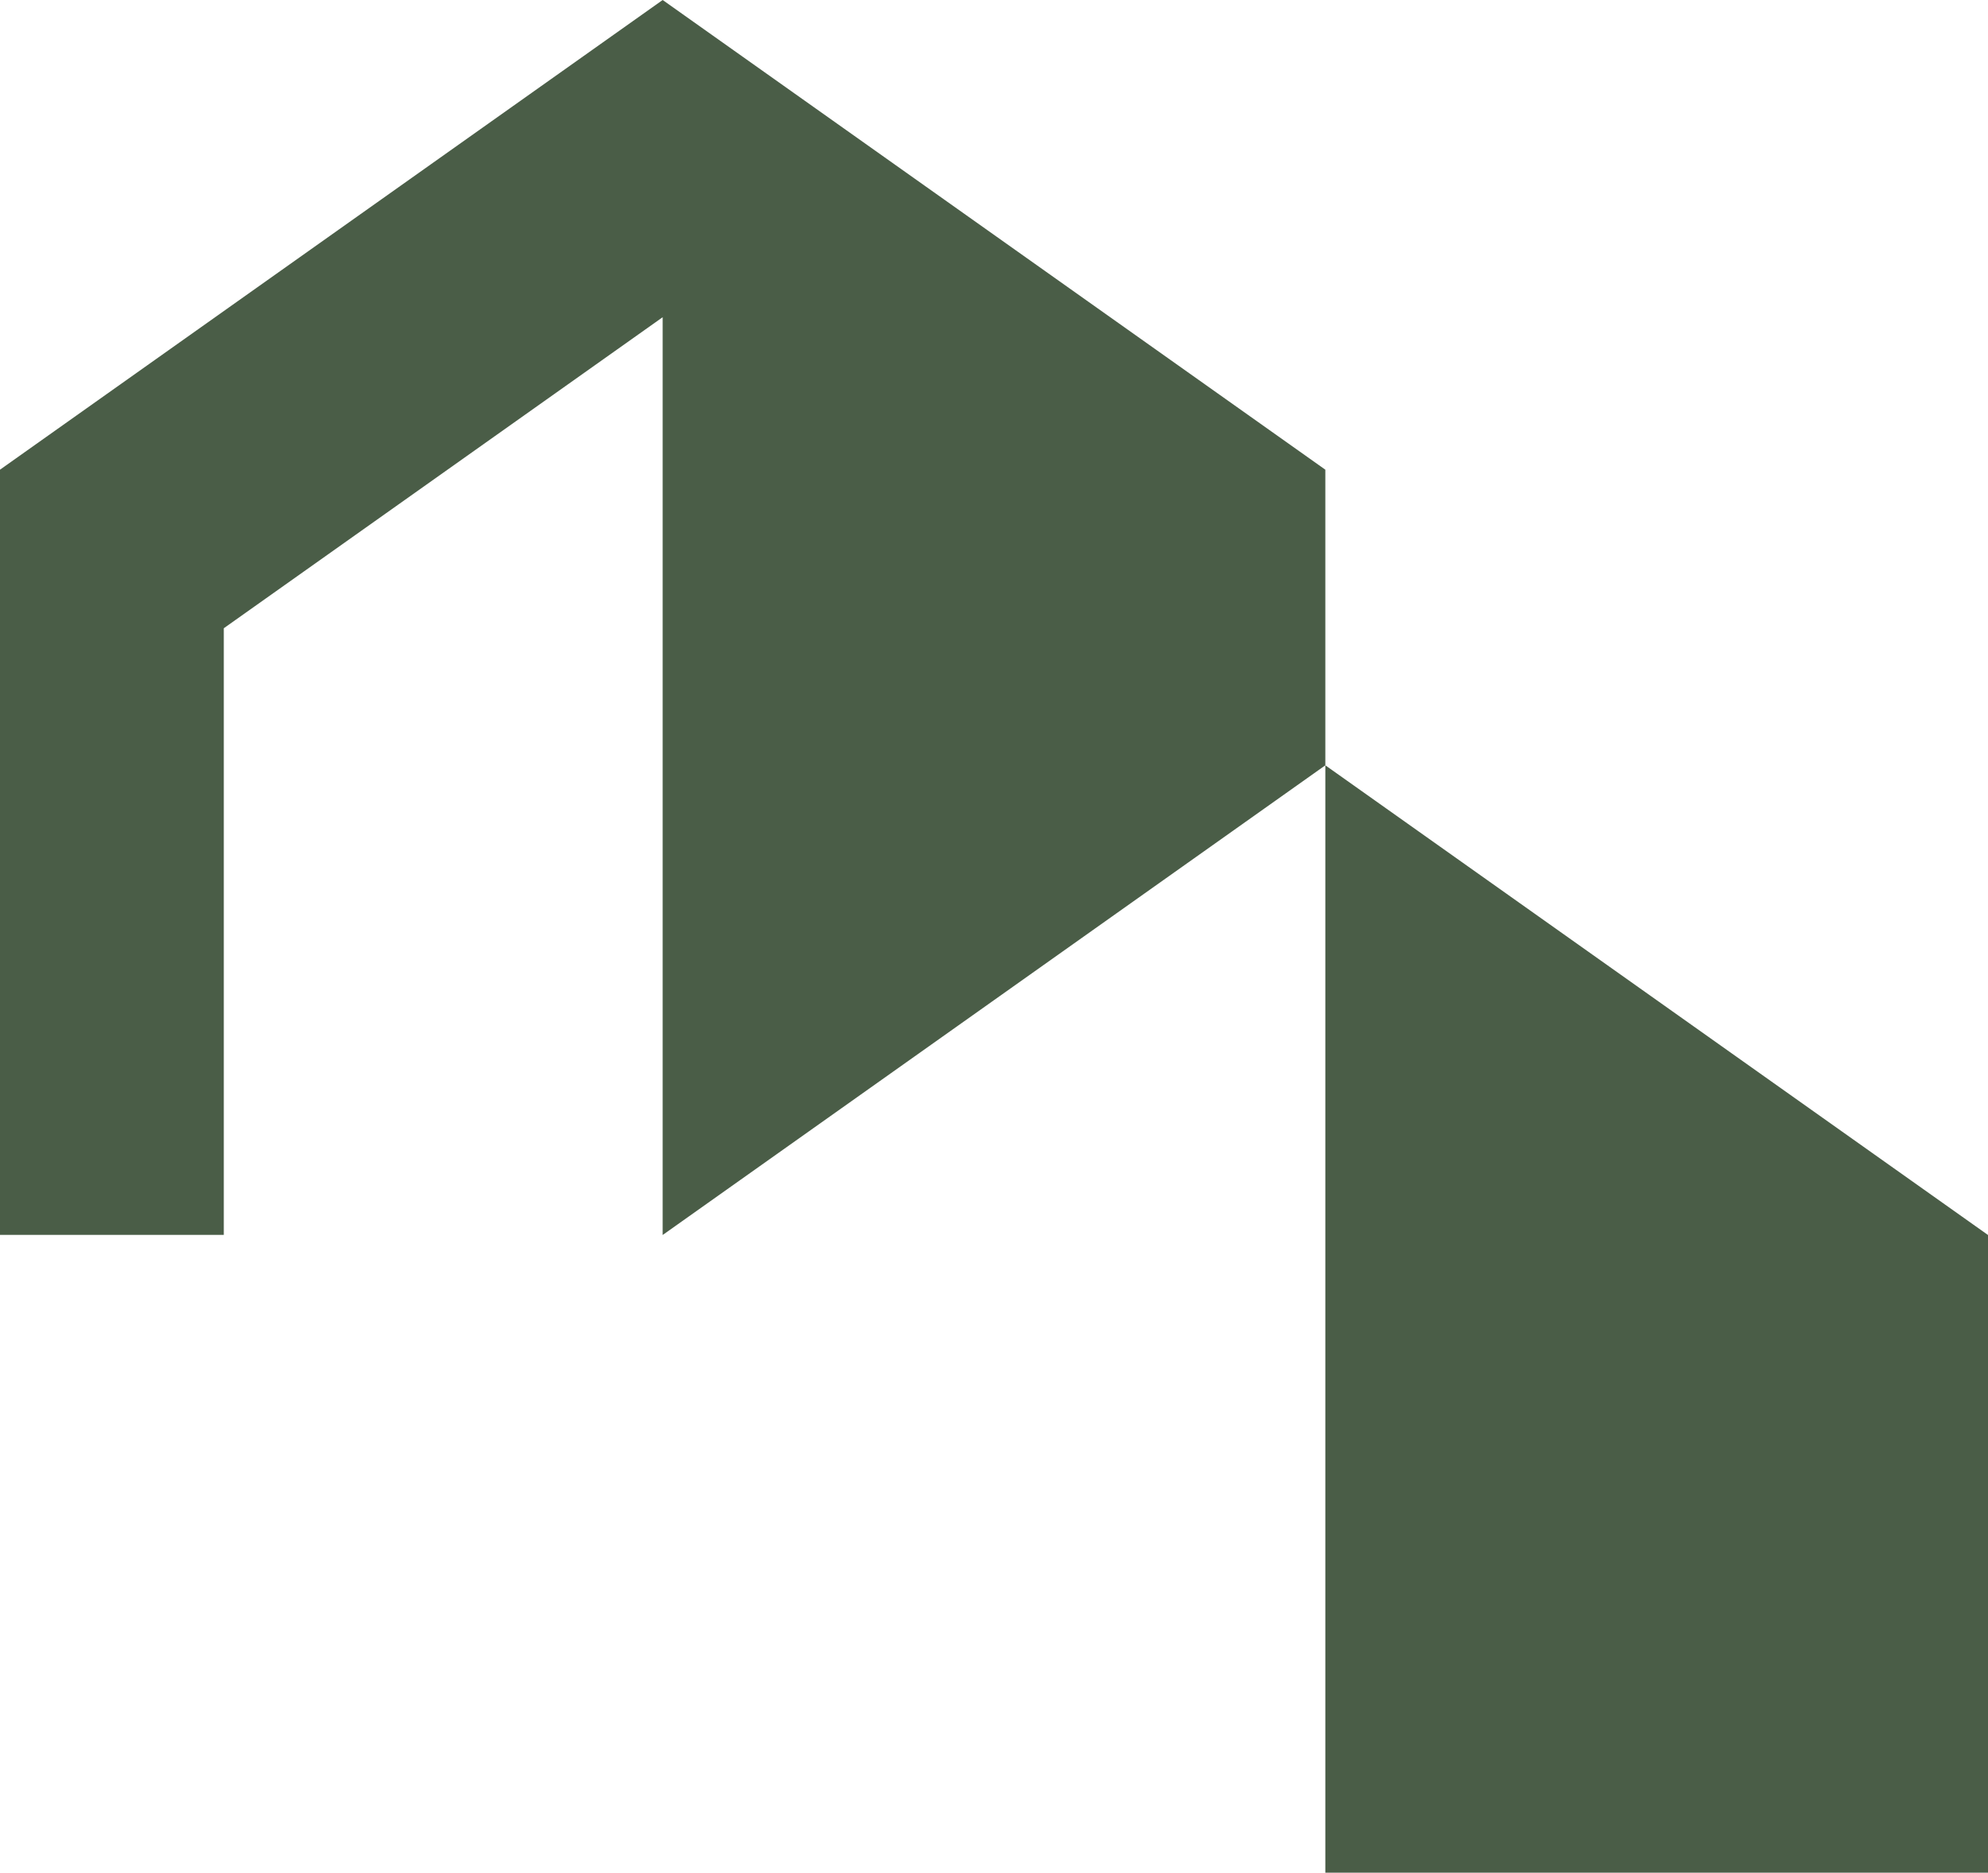
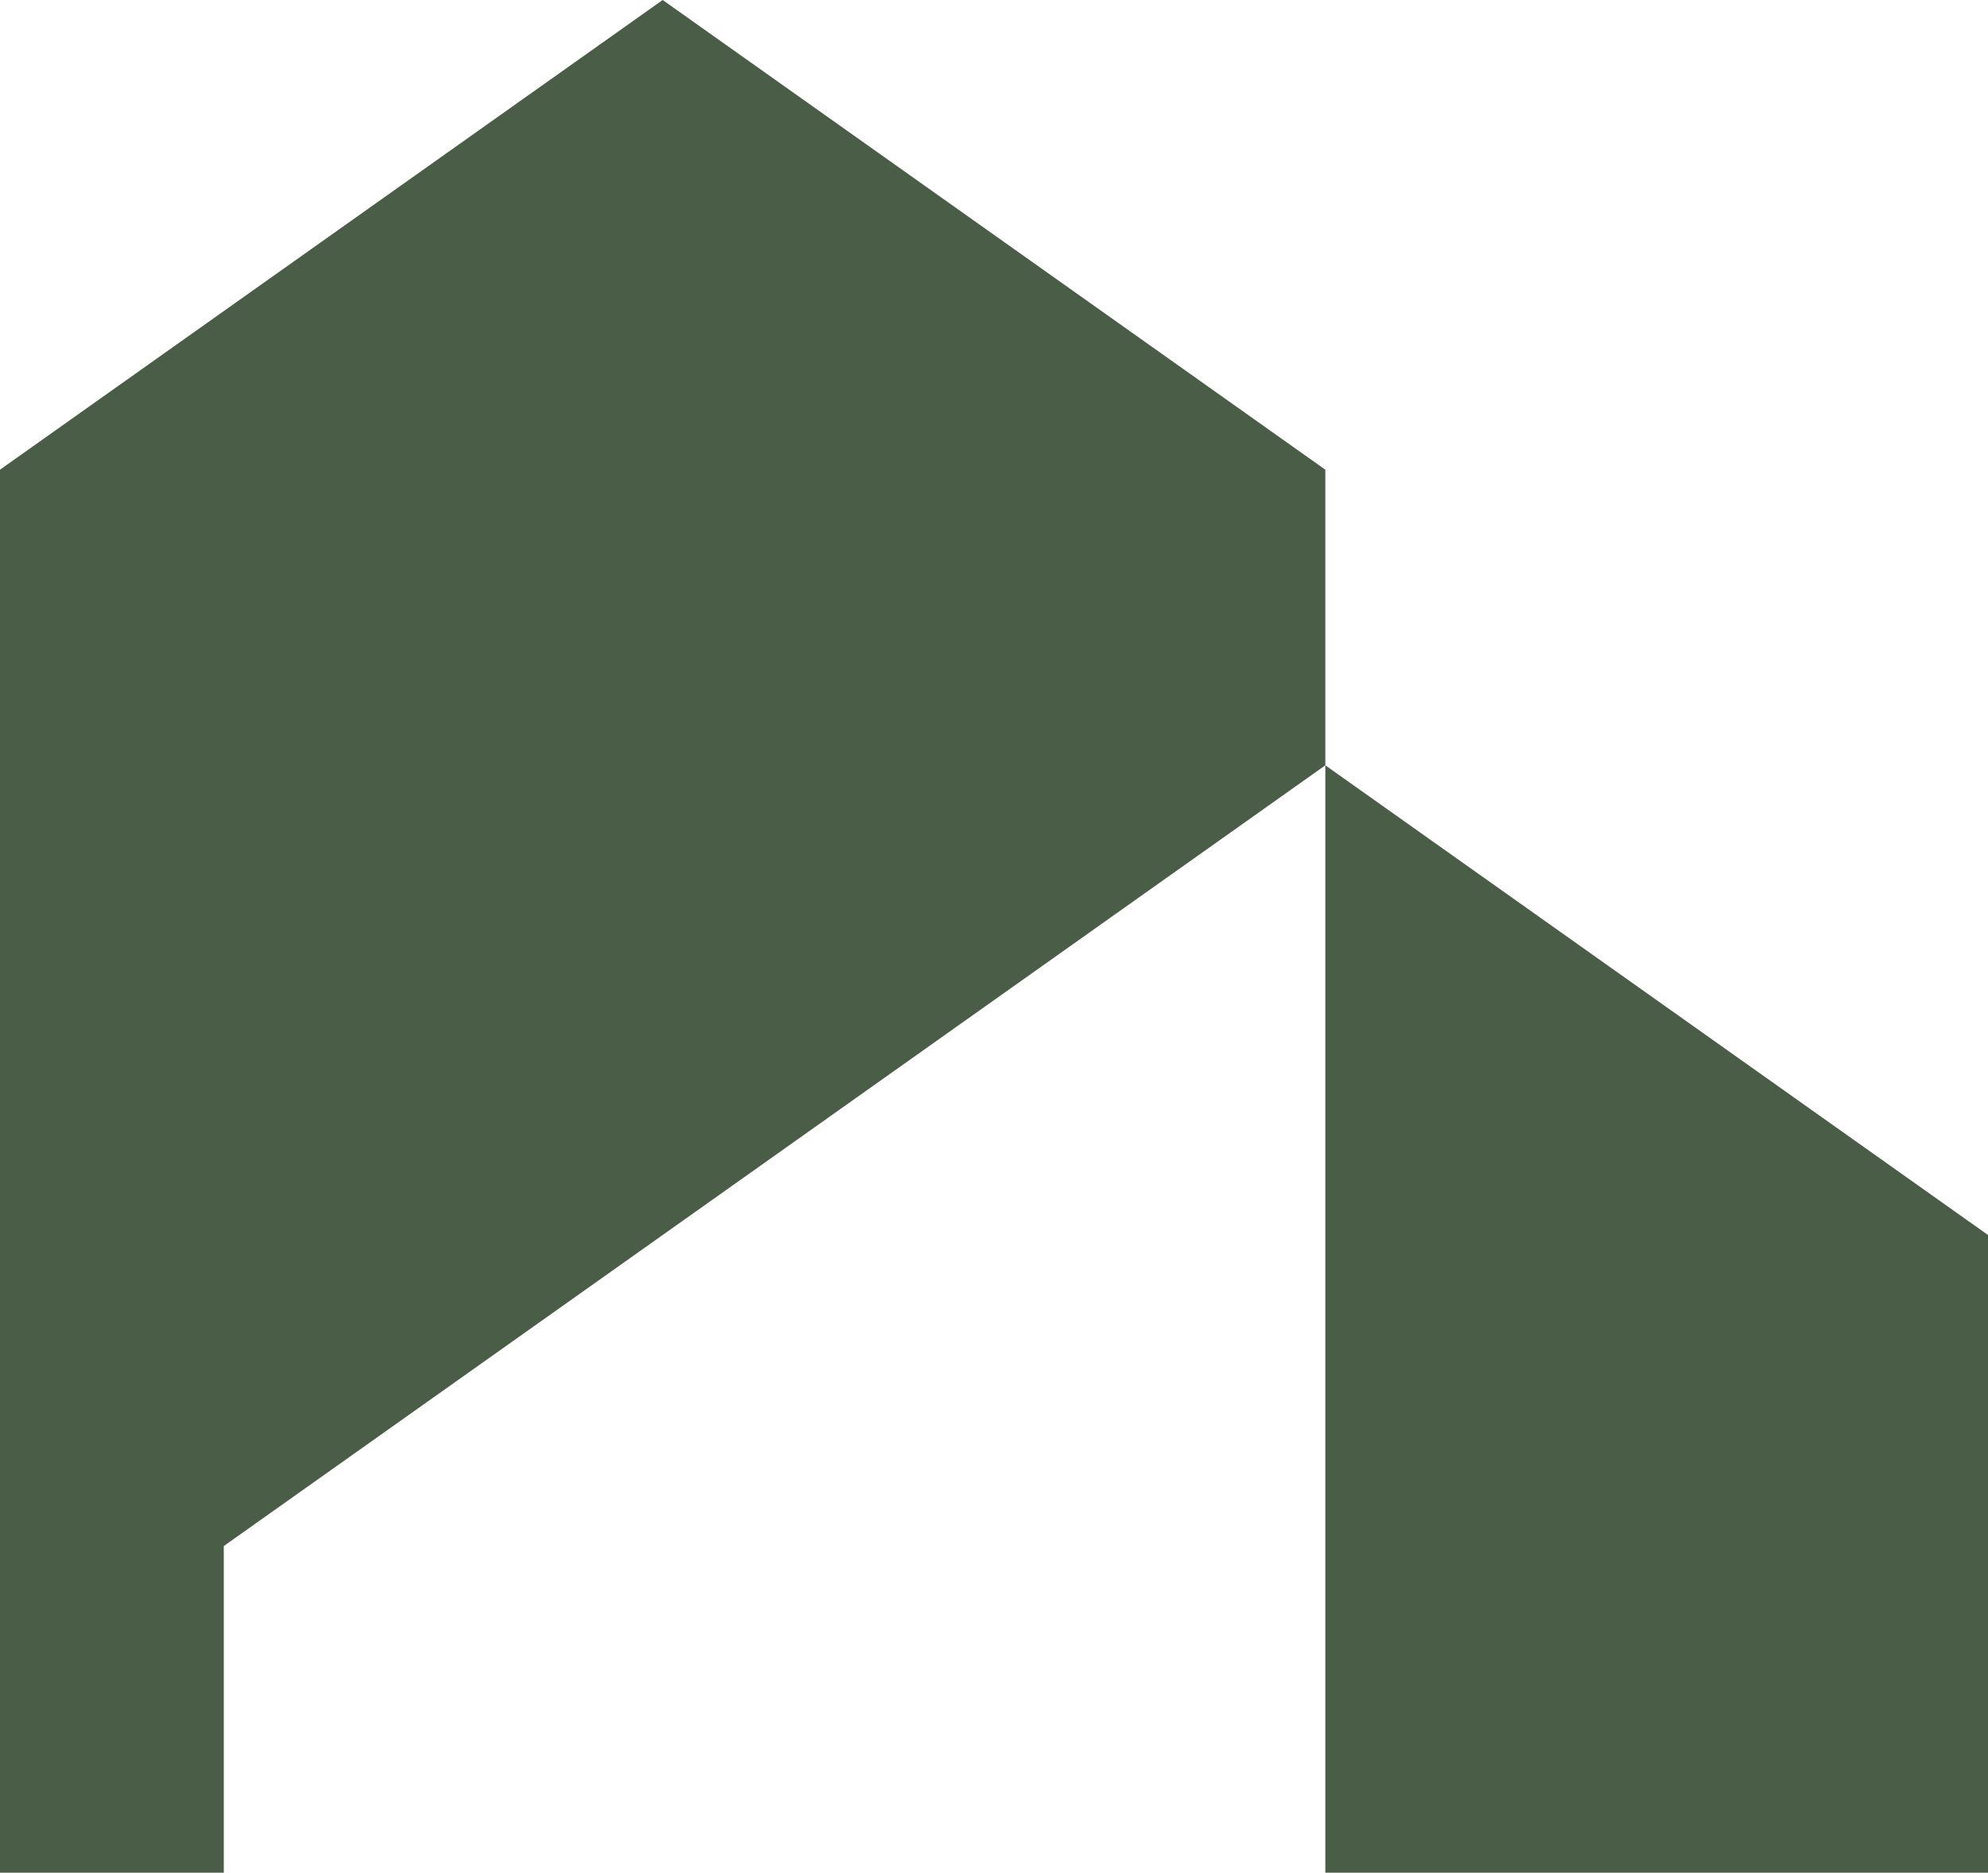
<svg xmlns="http://www.w3.org/2000/svg" id="Layer_2" data-name="Layer 2" viewBox="0 0 225.72 212.59">
  <g id="RGB_logod" data-name="RGB logod">
    <g id="timberelement-logo-roheline">
-       <path id="logomärk" d="M150.48,53.32v33.56l-75.24,53.32V36.01l-49.83,35.31v68.87H0V53.32L75.24,0l75.24,53.32h0ZM150.48,86.88v125.71h75.24v-72.39l-75.24-53.32Z" style="fill: #4a5d47;" />
+       <path id="logomärk" d="M150.48,53.32v33.56l-75.24,53.32l-49.83,35.31v68.87H0V53.32L75.24,0l75.24,53.32h0ZM150.48,86.88v125.71h75.24v-72.39l-75.24-53.32Z" style="fill: #4a5d47;" />
    </g>
  </g>
</svg>